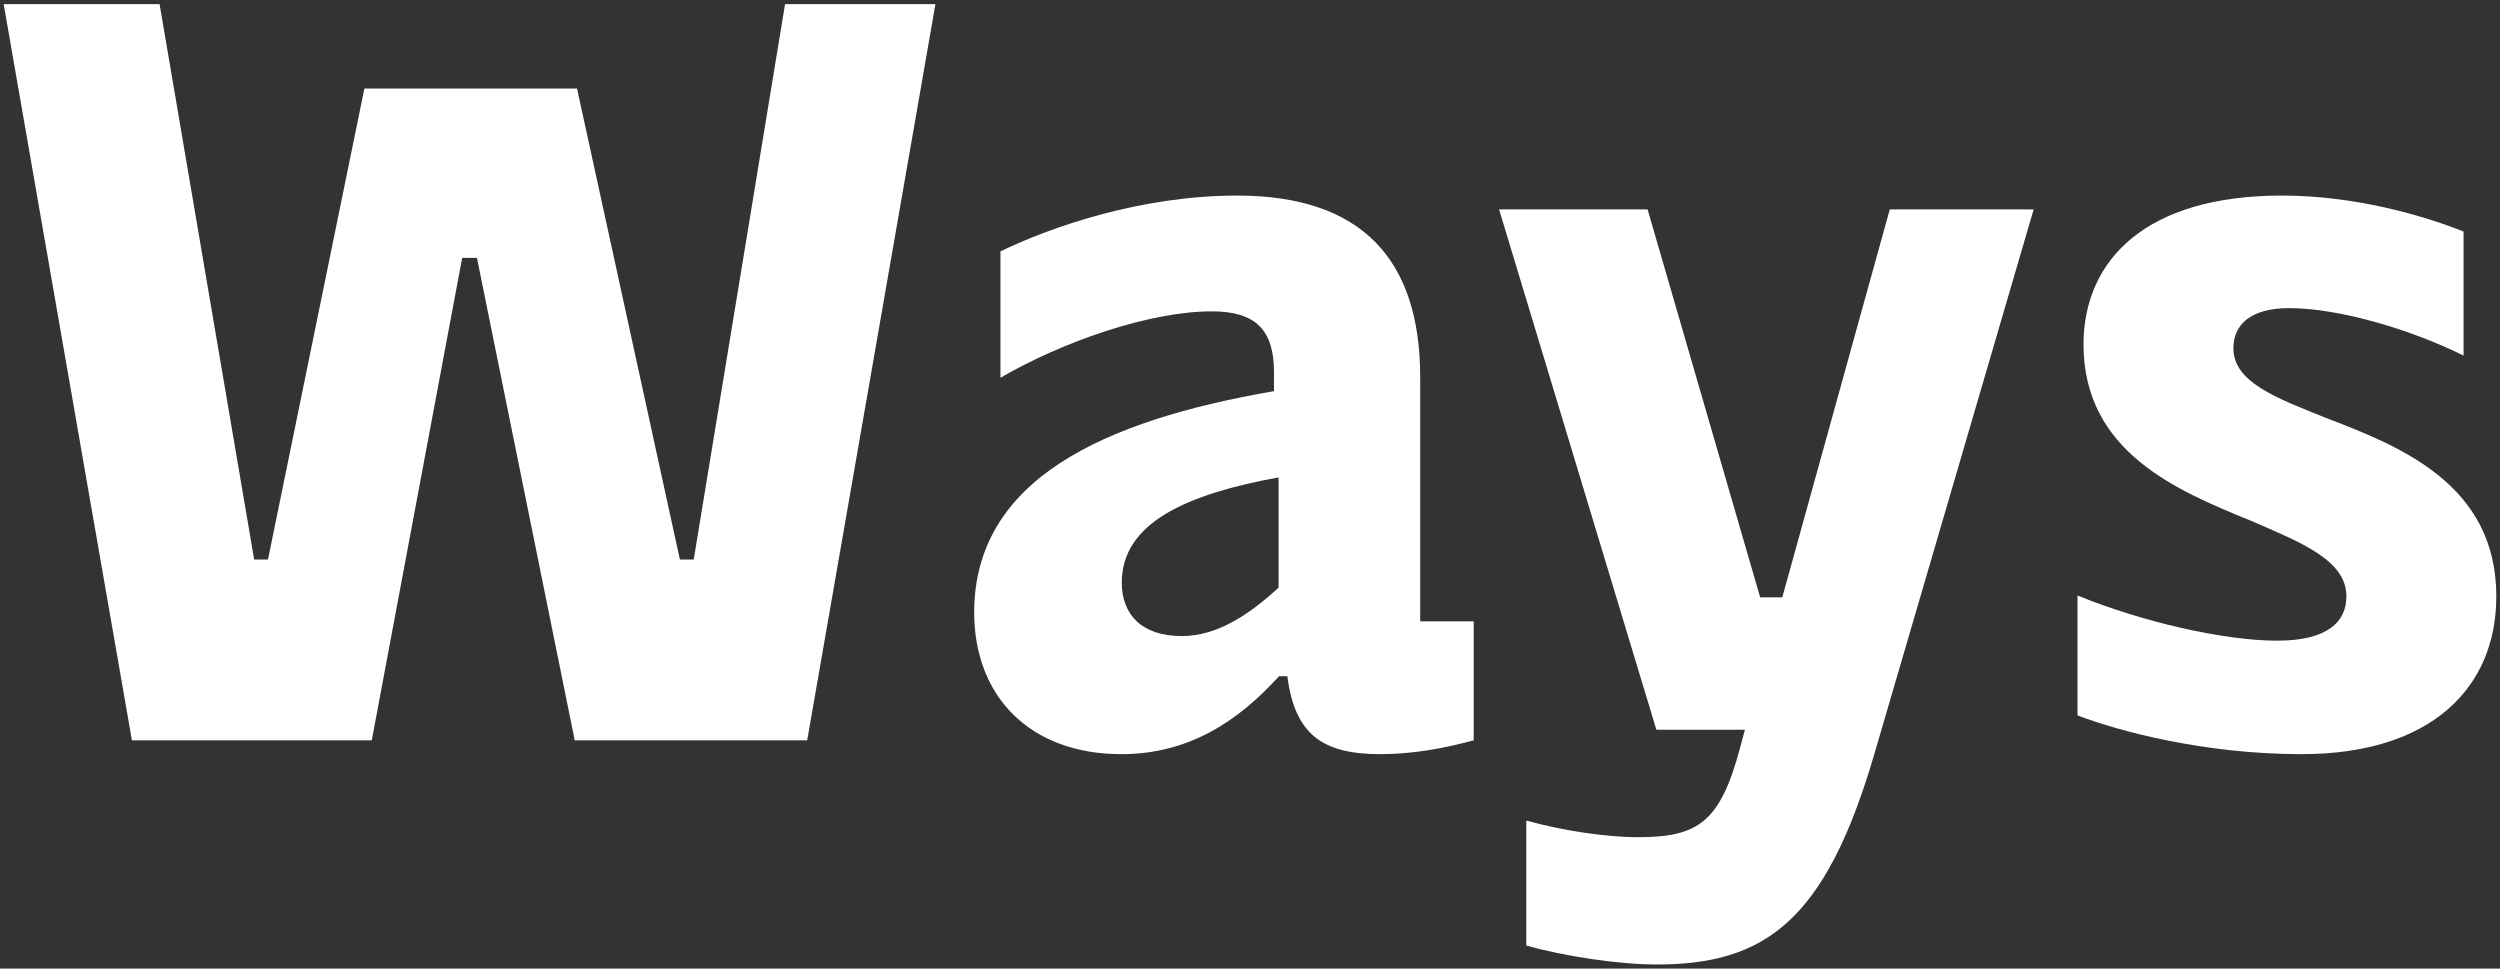
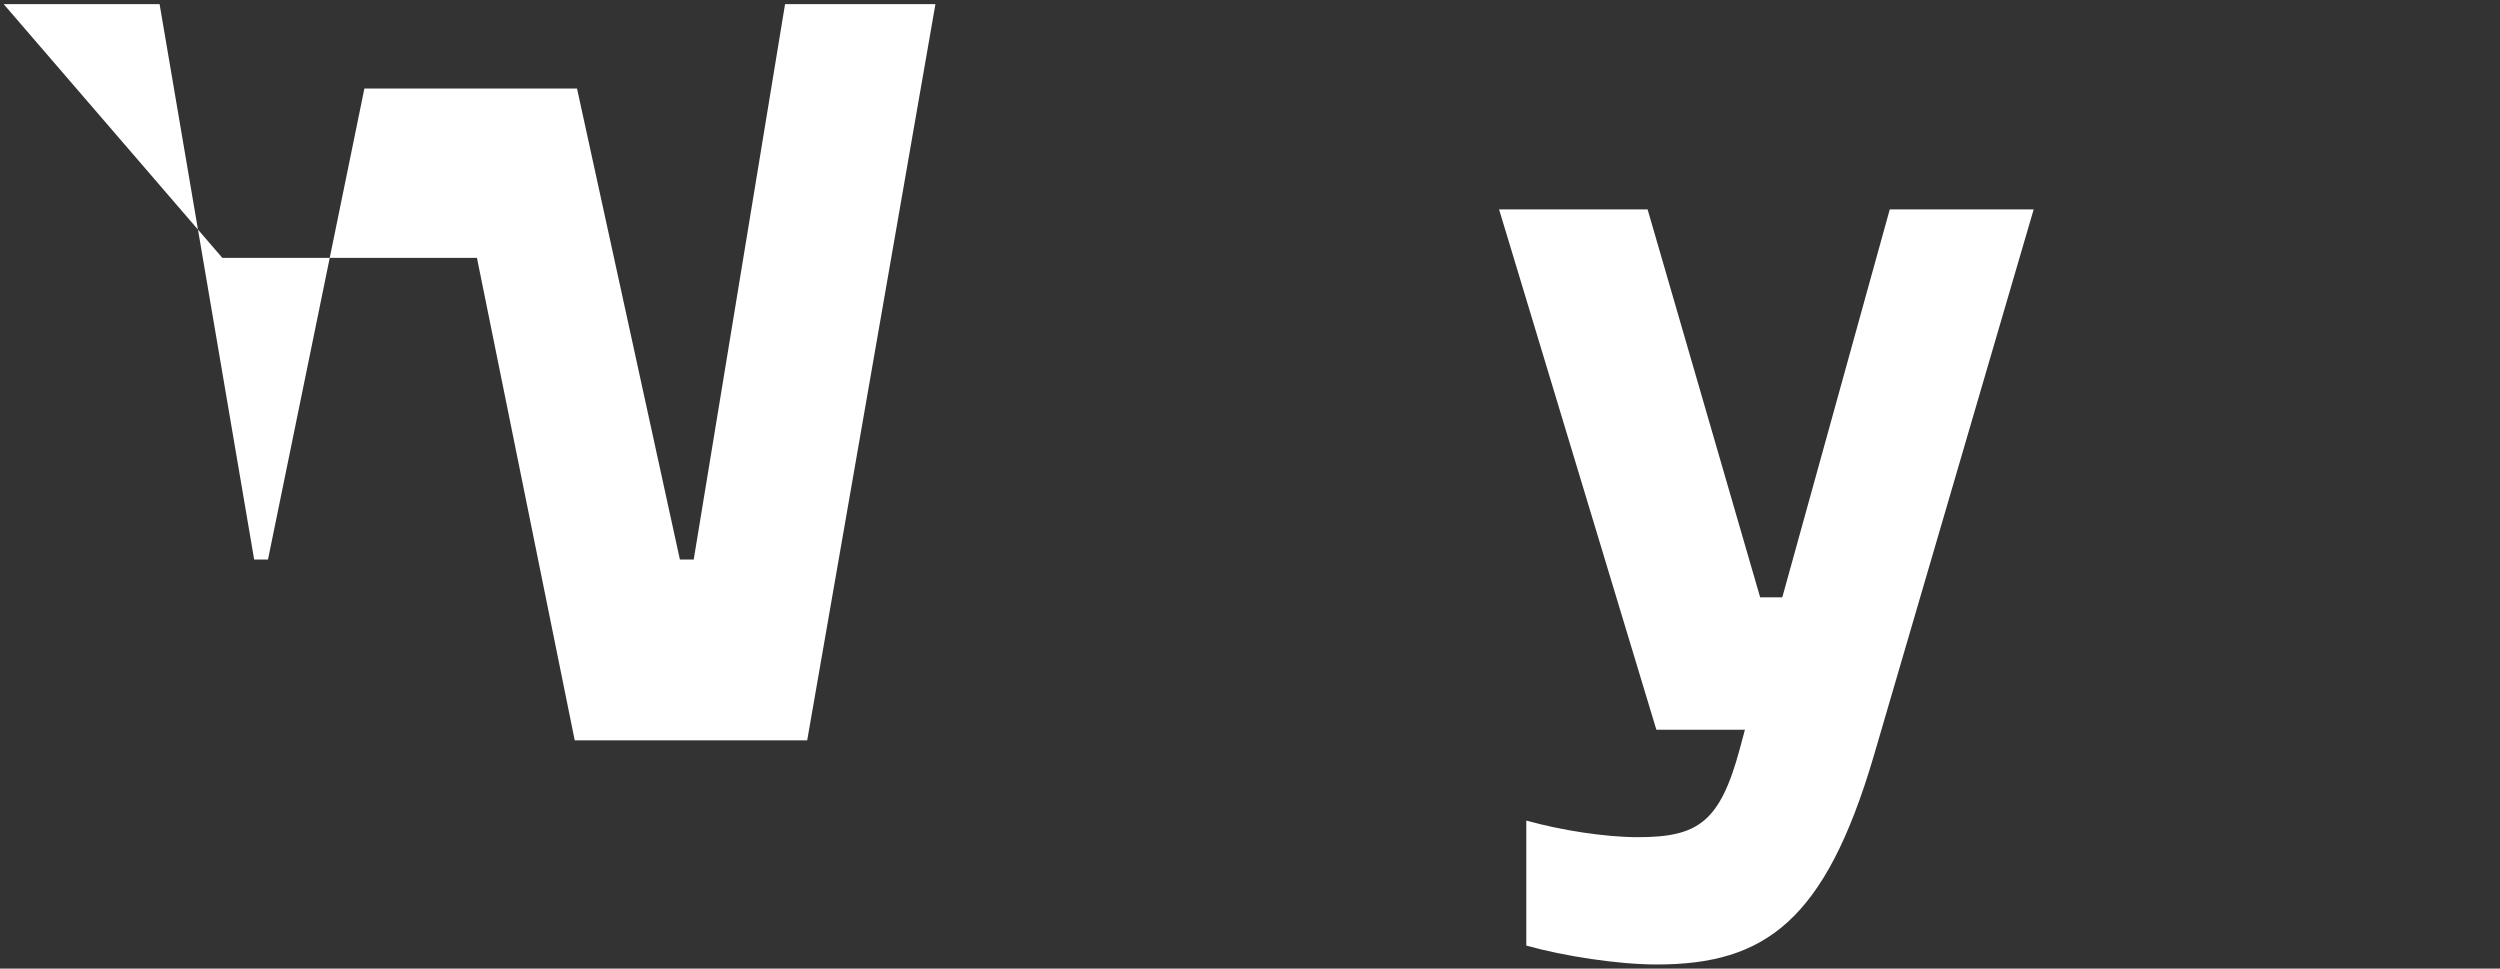
<svg xmlns="http://www.w3.org/2000/svg" version="1.1" id="Layer_1" x="0px" y="0px" viewBox="0 0 542 210" style="enable-background:new 0 0 542 210;" xml:space="preserve">
  <rect x="0" y="0" width="542" height="210" fill="#333333" stroke="none" />
  <style type="text/css">
	.st0{fill:#FFFFFF;}
</style>
  <g>
-     <path class="st0" d="M34.6,0.9l20.5,120.4h3L79,19.2h46.1l22.3,102.1h3L170.2,0.9h32.6L175,160.5h-50.4L103.4,55.9h-3.2L80.6,160.5   h-52L0.8,0.9H34.6z" />
-     <path class="st0" d="M276.2,84.8v-4.1c0-9.1-3.9-13.2-13.5-13.2c-13.5,0-32.4,6.6-45.8,14.4V54.5c10.7-5.2,30.3-12.1,51.3-12.1   c27.1,0,39.7,13.9,39.7,39.4v52.9h11.6v25.8c-5.9,1.6-12.8,3-20.3,3c-12.5,0-18.5-4.3-20.1-16.9h-1.8c-8.9,9.8-19.6,16.9-34.2,16.9   c-19.6,0-31.9-12.3-31.9-30.8C211.3,104,239.1,91.2,276.2,84.8z M256.2,137.9c7.8,0,14.8-4.8,21-10.5v-23.9   c-19.8,3.6-34,9.8-34,22.8C243.2,133.4,247.7,137.9,256.2,137.9z" />
+     <path class="st0" d="M34.6,0.9l20.5,120.4h3L79,19.2h46.1l22.3,102.1h3L170.2,0.9h32.6L175,160.5h-50.4L103.4,55.9h-3.2h-52L0.8,0.9H34.6z" />
    <path class="st0" d="M357.2,45.4l24.4,84.1h4.8l23.3-84.1h31.2l-34.7,118.6c-10.5,35.6-23.5,45.1-47,45.1c-8.4,0-20.1-1.8-28.3-4.1   v-27.1c7.5,2.1,17.1,3.6,24.2,3.6c13,0,17.8-3.2,22.1-19.2l1.1-4.1h-19.2L325,45.4H357.2z" />
-     <path class="st0" d="M494.7,42.4c15.5,0,30.1,4.1,39.4,7.8v26.9c-11.4-5.7-27.1-10.3-37.8-10.3c-8.4,0-12.1,3.6-12.1,8.7   c0,7.3,9.1,10.7,19.8,15c16.2,6.2,37.2,14.4,37.2,38.8c0,19.8-14.1,34.2-42.2,34.2c-21.2,0-39.7-5-48.6-8.4v-26   c13.9,5.7,31.7,9.8,43.3,9.8c10.9,0,15-4.1,15-9.6c0-7.8-9.6-11.6-20.7-16.4c-16.2-6.6-36.3-15-36.3-38.3   C451.8,56.1,465.5,42.4,494.7,42.4z" />
  </g>
</svg>